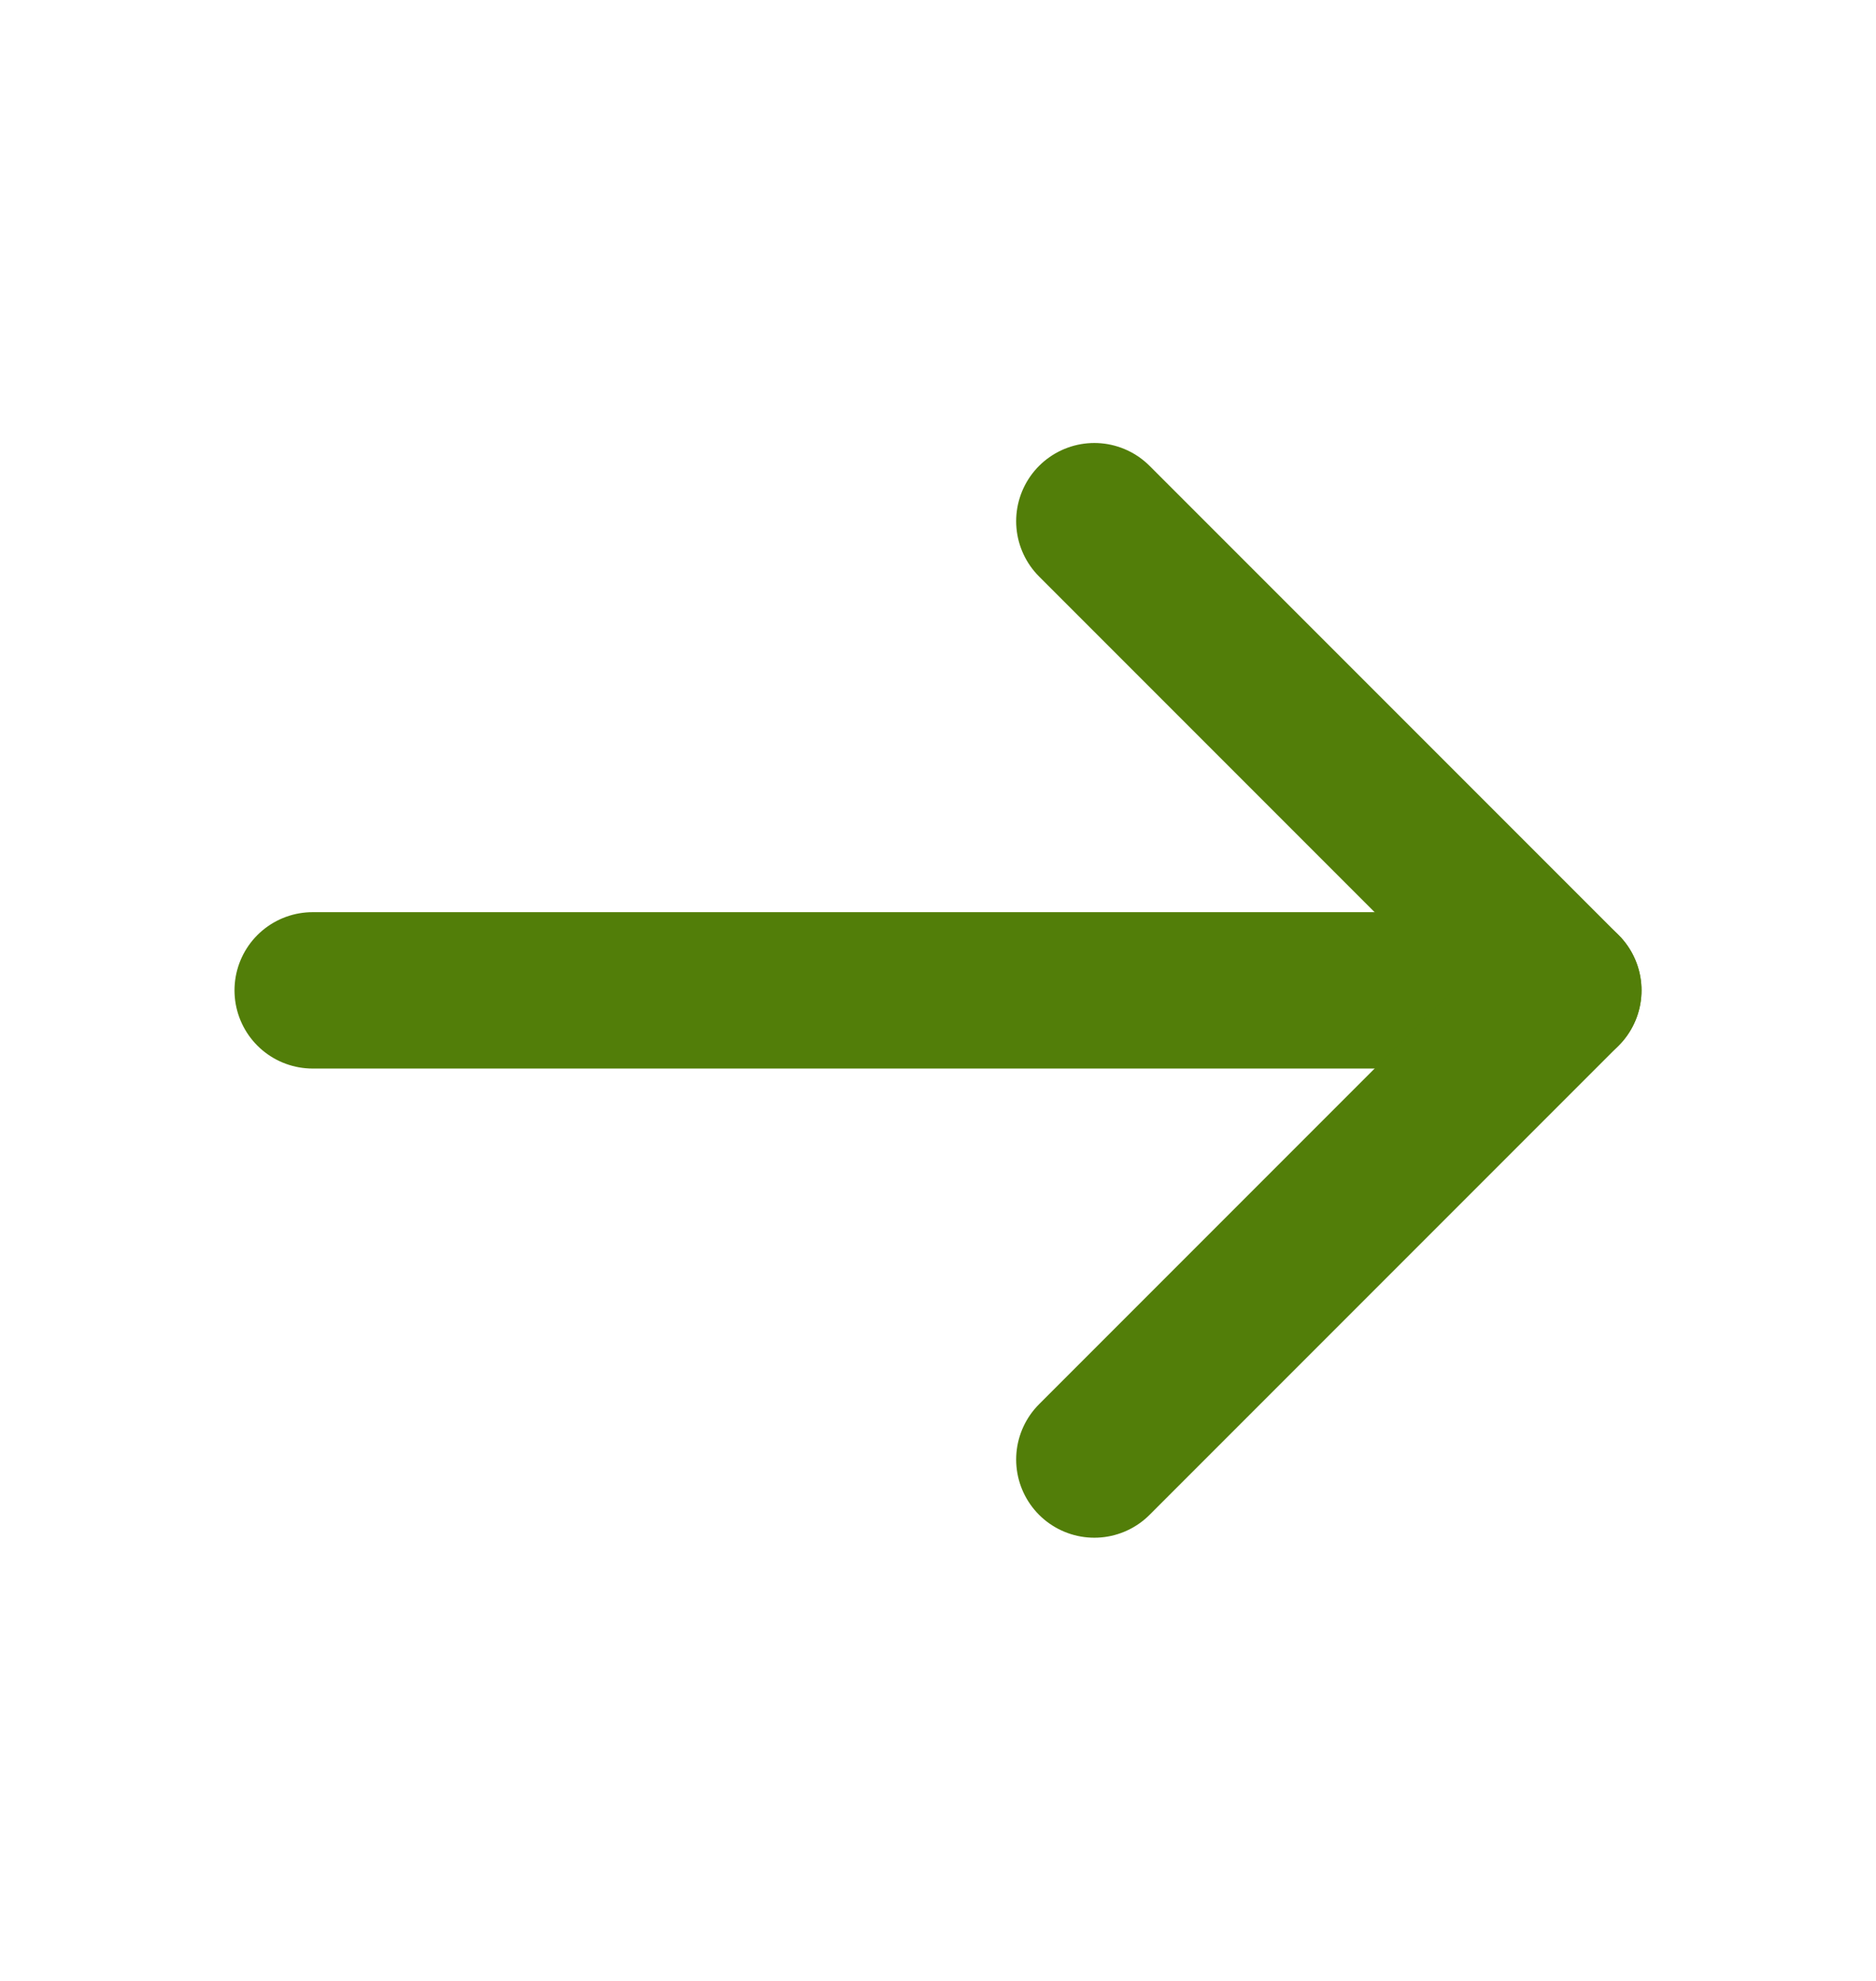
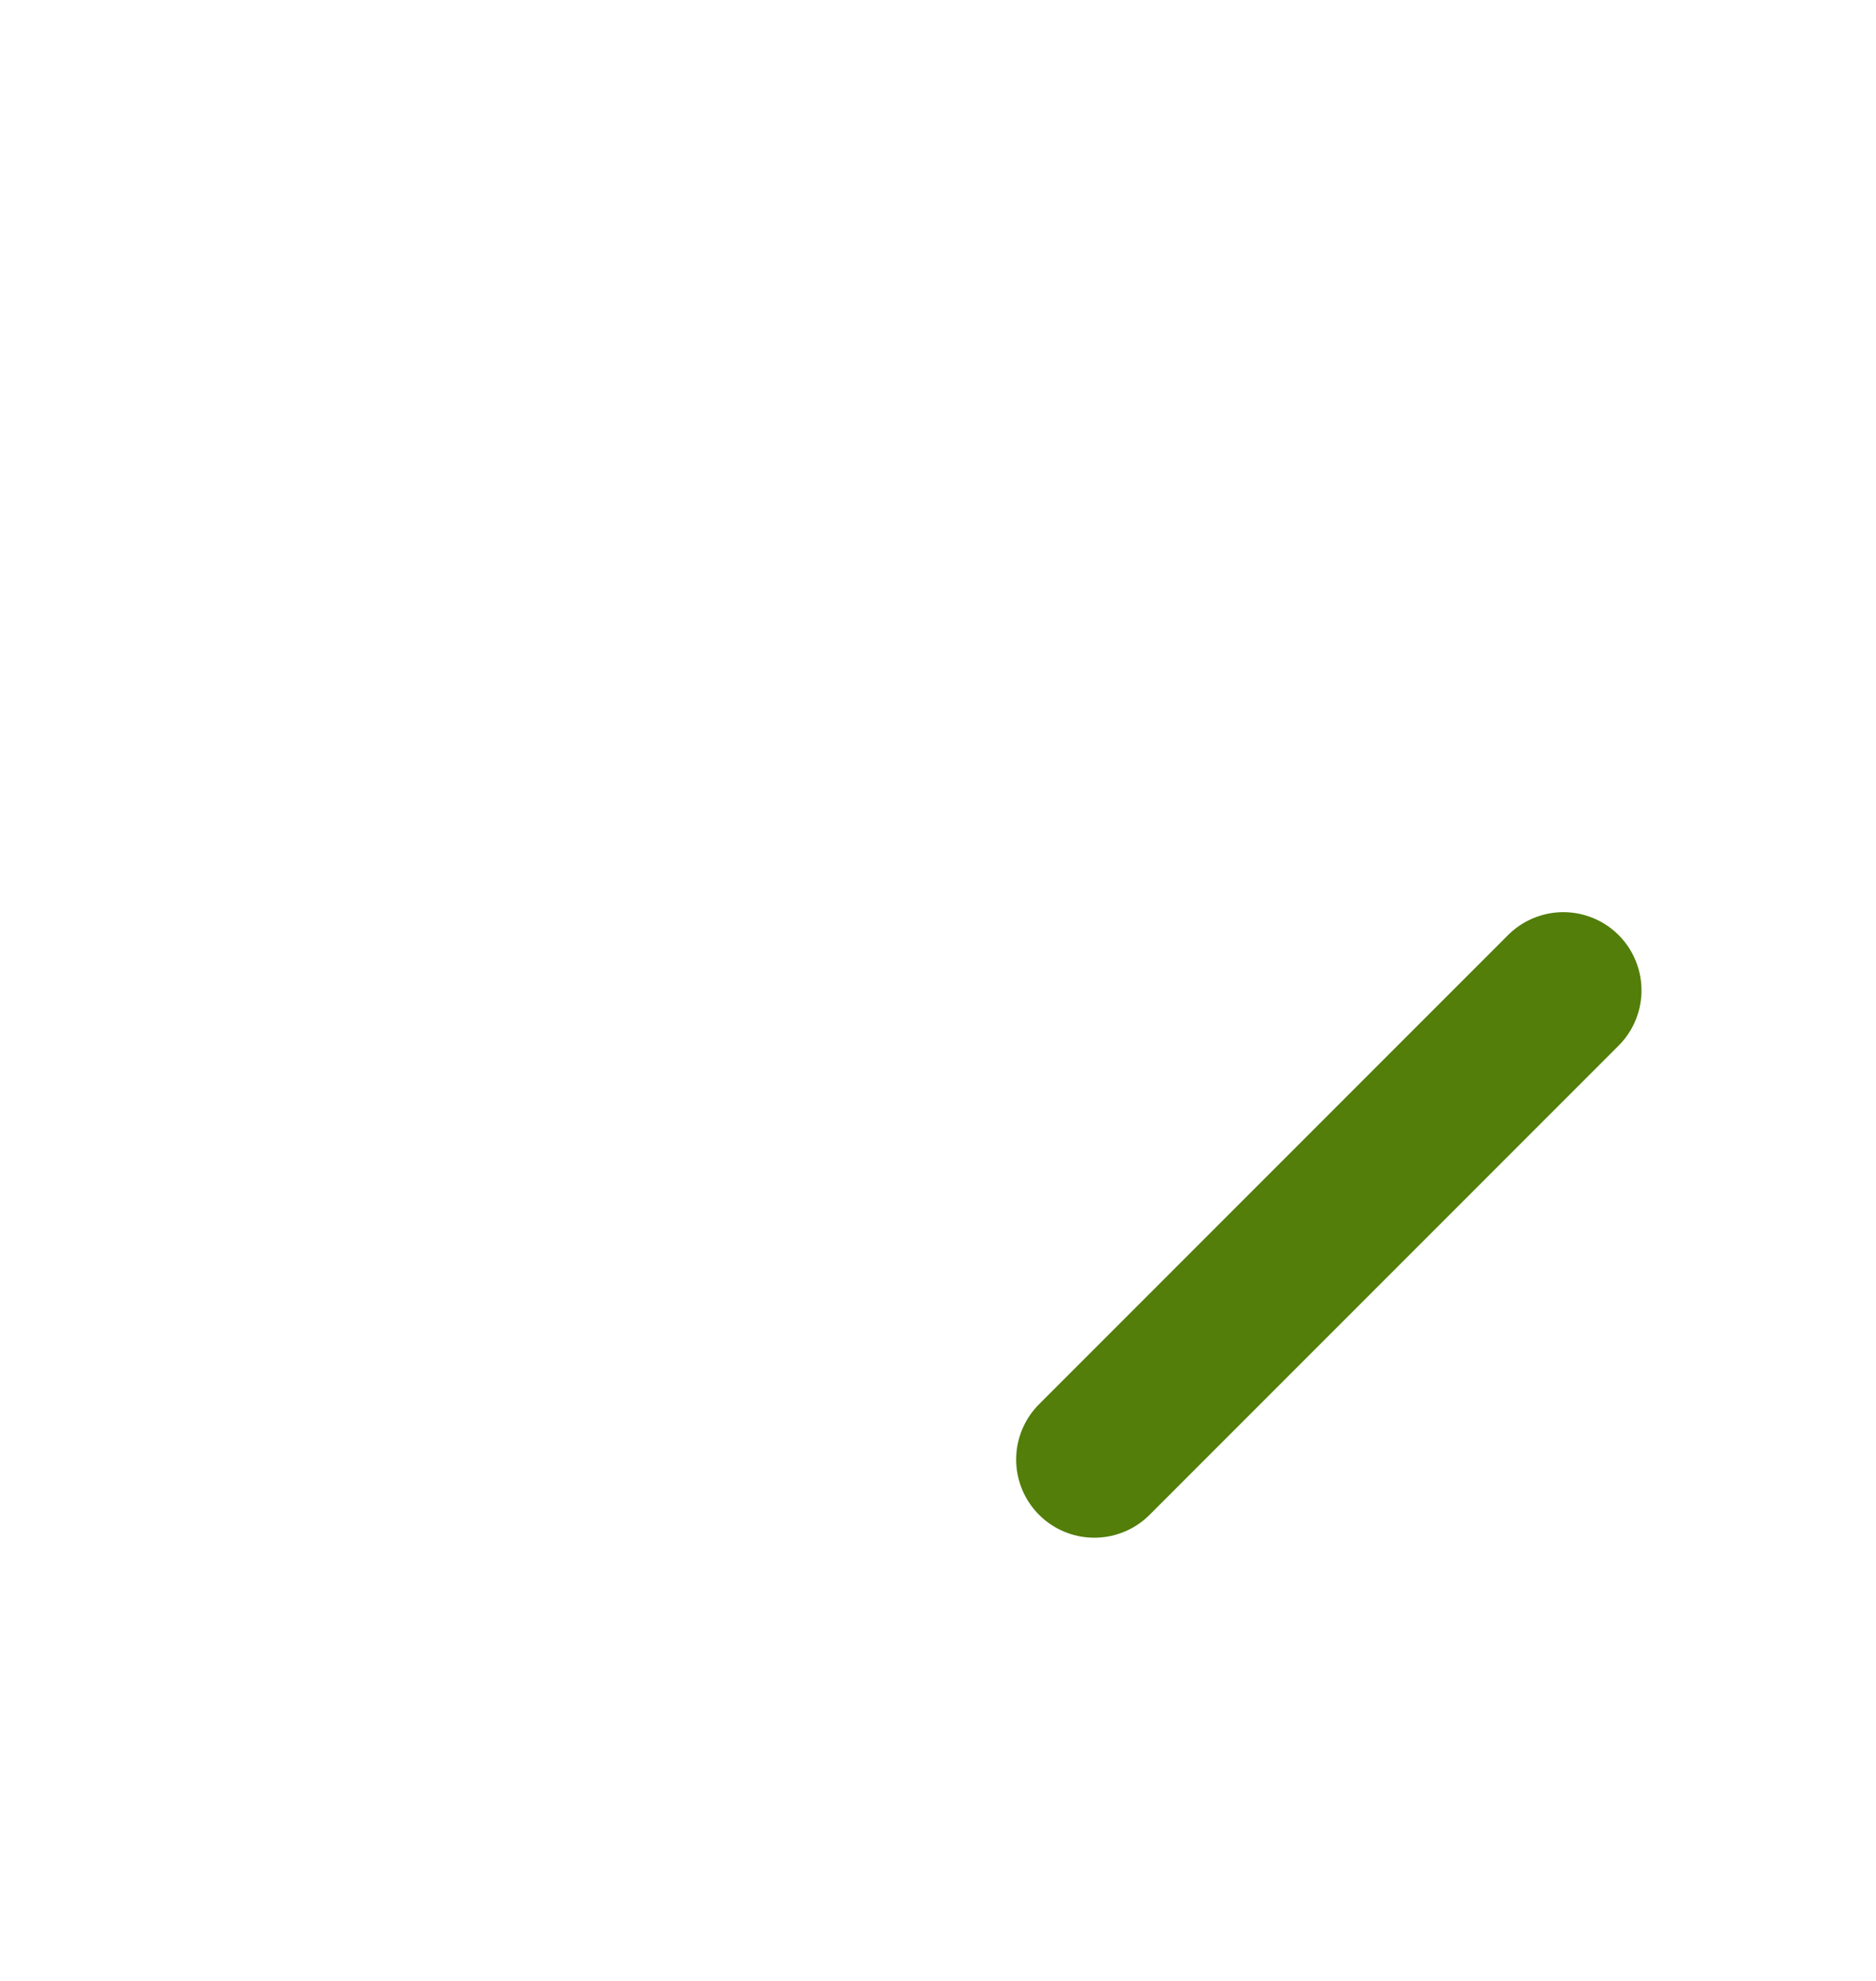
<svg xmlns="http://www.w3.org/2000/svg" width="18" height="19" viewBox="0 0 18 19" fill="none">
-   <path d="M3 9.499L15 9.499" stroke="#527E09" stroke-width="1.5" stroke-linecap="round" />
-   <path d="M10.5 13.999L15 9.499L10.5 4.999" stroke="#527E09" stroke-width="1.5" stroke-linecap="round" stroke-linejoin="round" />
+   <path d="M10.5 13.999L15 9.499" stroke="#527E09" stroke-width="1.5" stroke-linecap="round" stroke-linejoin="round" />
</svg>